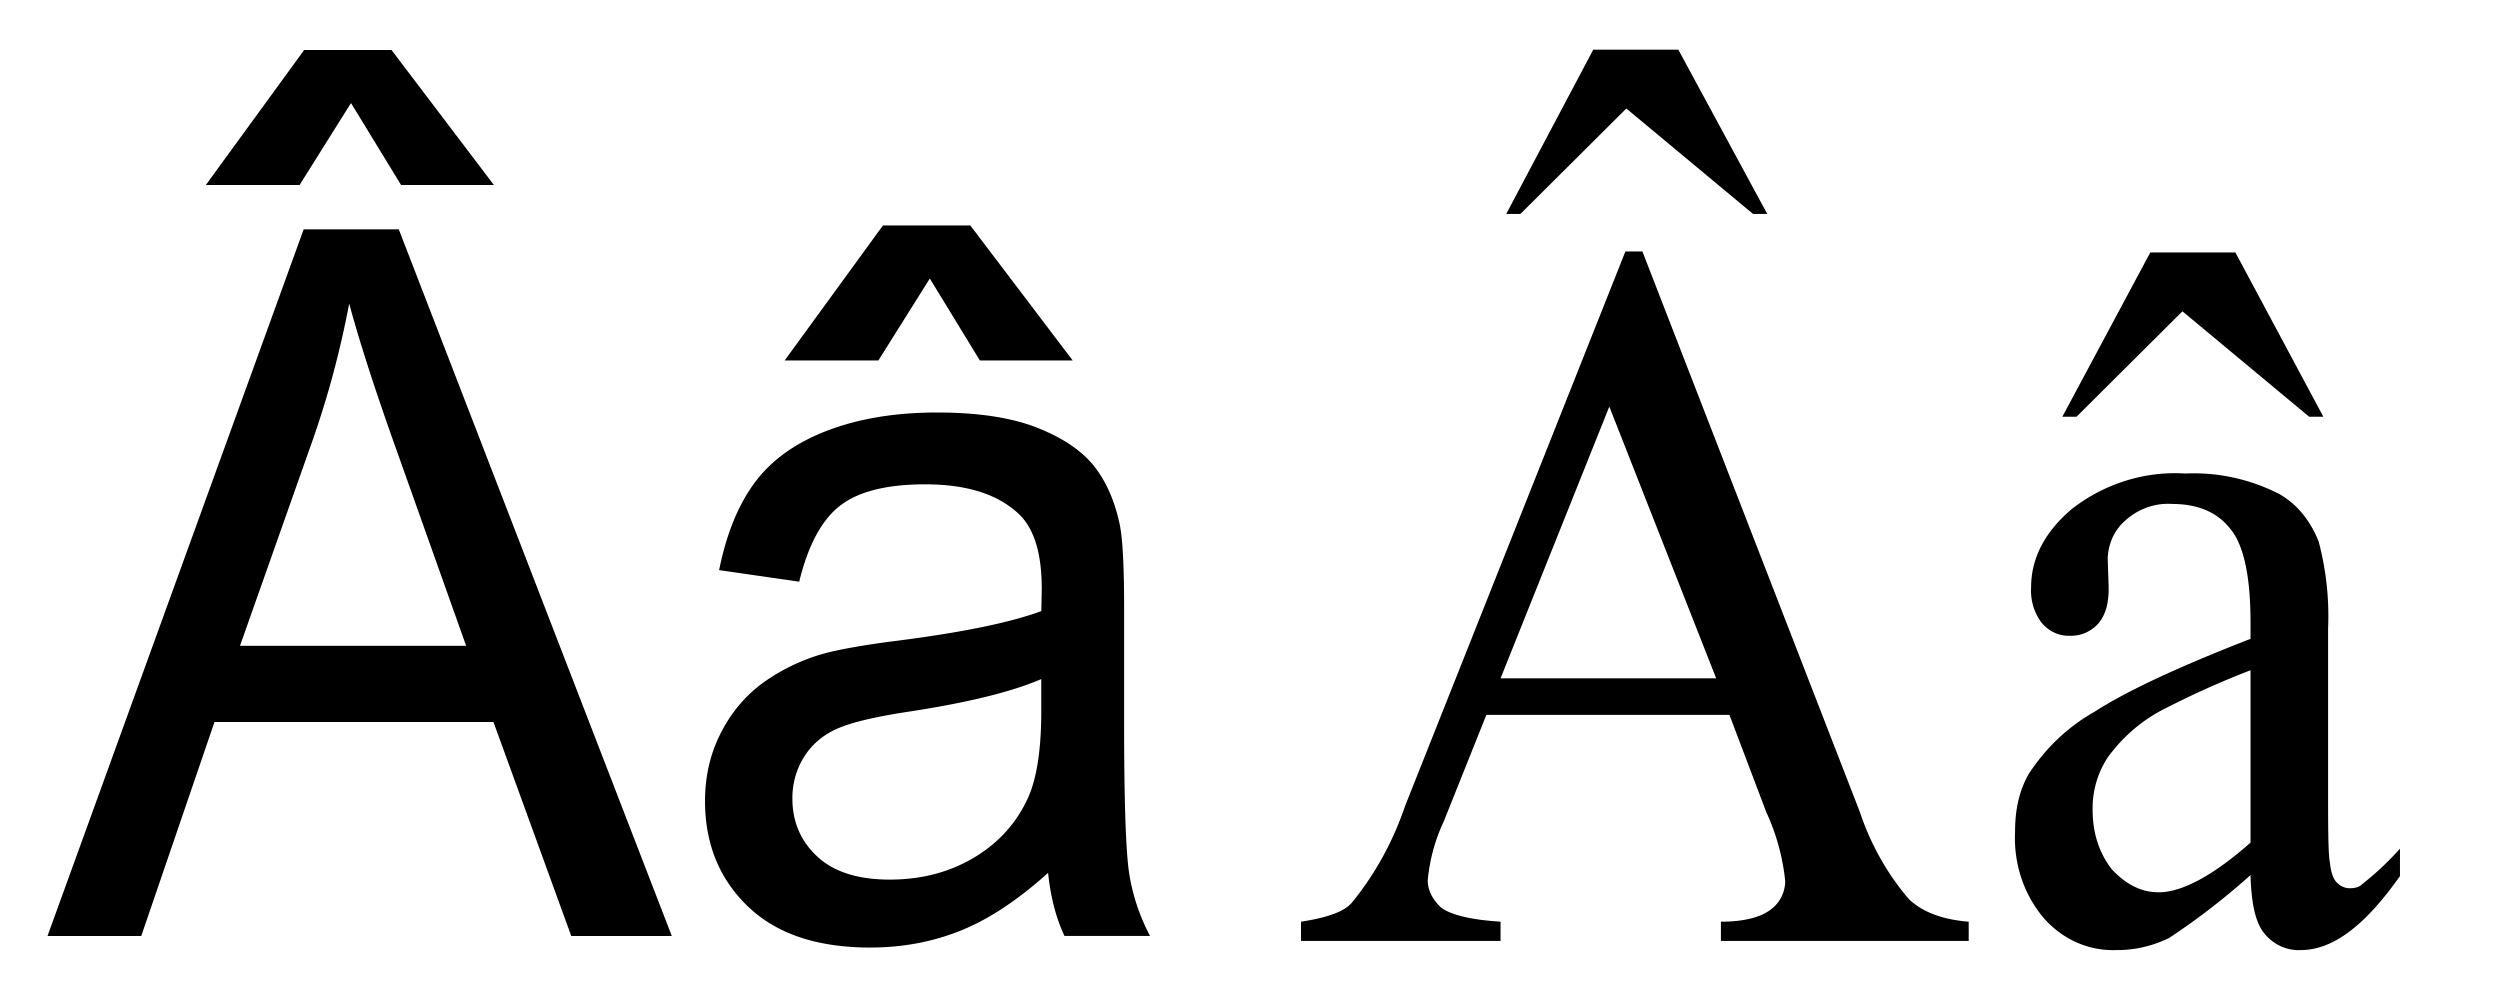
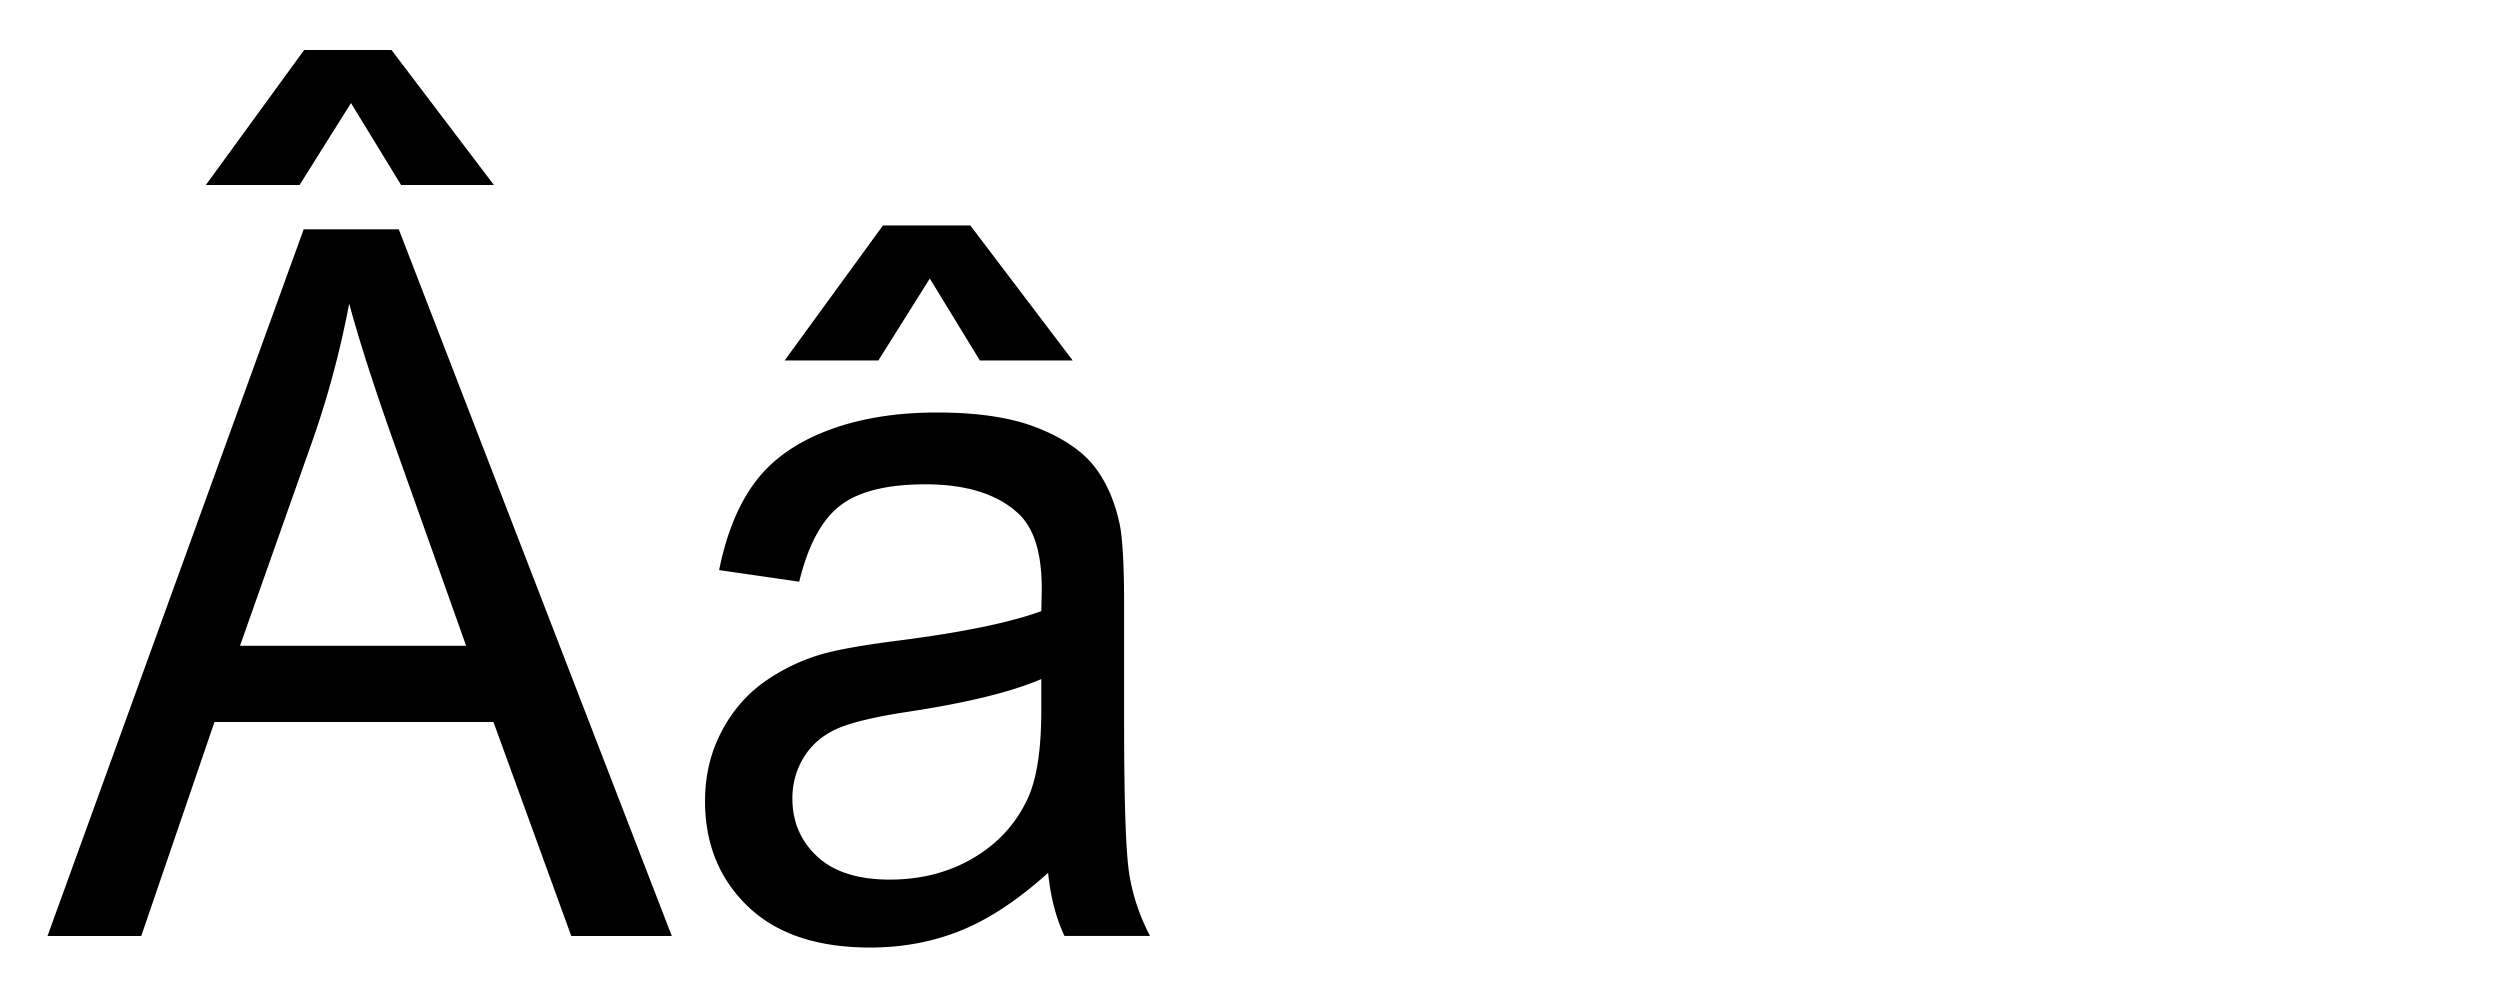
<svg xmlns="http://www.w3.org/2000/svg" width="1000" height="400">
  <g style="font-size:40px;font-style:normal;font-weight:400;fill:#000;fill-opacity:1;stroke:none;font-family:Bitstream Vera Sans">
    <path d="m8.035 44.517 10.996-28.633h4.082l11.719 28.633h-4.316l-3.34-8.672H15.203l-3.144 8.672zm8.262-11.758h9.707l-2.988-7.93c-.912-2.409-1.589-4.388-2.032-5.937a36.501 36.501 0 0 1-1.543 5.468zm4.765-21.992-2.207 3.32h-4.023l4.219-5.469h3.75l4.394 5.469h-3.984zM50.984 41.958c-1.302 1.107-2.555 1.888-3.76 2.344-1.204.456-2.496.683-3.876.683-2.279 0-4.03-.556-5.254-1.67-1.224-1.113-1.836-2.535-1.836-4.267 0-1.016.23-1.943.693-2.783a5.74 5.74 0 0 1 1.817-2.022 8.542 8.542 0 0 1 2.529-1.152c.69-.182 1.732-.358 3.125-.527 2.838-.339 4.928-.743 6.27-1.211.012-.482.019-.788.019-.918 0-1.433-.332-2.442-.996-3.028-.899-.794-2.233-1.191-4.004-1.191-1.654 0-2.874.29-3.662.869-.788.58-1.37 1.605-1.748 3.076l-3.438-.469c.313-1.47.827-2.659 1.543-3.564.716-.905 1.752-1.602 3.106-2.09 1.354-.488 2.923-.732 4.707-.732 1.77 0 3.21.208 4.316.625 1.107.416 1.92.94 2.442 1.572.52.632.885 1.43 1.093 2.393.117.599.176 1.68.176 3.242v4.687c0 3.269.075 5.336.225 6.201.15.866.446 1.696.888 2.49h-3.672c-.364-.728-.598-1.581-.703-2.558zm-.293-7.851c-1.276.52-3.19.963-5.742 1.328-1.445.208-2.467.442-3.066.703-.6.26-1.061.641-1.387 1.142a3.002 3.002 0 0 0-.488 1.67c0 .938.355 1.719 1.064 2.344.71.625 1.748.938 3.115.938 1.355 0 2.56-.297 3.614-.89 1.054-.592 1.83-1.402 2.324-2.43.378-.795.566-1.967.566-3.516zm-4.785-16.23-2.207 3.32h-4.023l4.219-5.47h3.75l4.394 5.47h-3.984z" transform="matrix(9.319 0 0 9.872 -55.877 -65.075)" />
  </g>
  <g style="font-size:1.003px;font-style:normal;font-variant:normal;font-weight:400;font-stretch:normal;text-align:start;line-height:125%;writing-mode:lr-tb;text-anchor:start;fill:#000;fill-opacity:1;stroke:none;font-family:Times New Roman;-inkscape-font-specification:Times New Roman">
-     <path d="M8.553 11.691h-.257l-.045.105a.166.166 0 0 0-.017.058c0 .01.005.019.014.027.01.007.03.012.063.014v.019H8.1v-.019c.028-.004.046-.01.054-.019a.3.3 0 0 0 .056-.095l.233-.547h.018l.23.553a.252.252 0 0 0 .052.086c.015.013.036.02.063.022v.019h-.262v-.019c.026 0 .044-.005.054-.013a.034.034 0 0 0 .014-.027.203.203 0 0 0-.02-.068zm-.014-.036-.113-.268-.115.268zm-.13-.62h.09l.094.162h-.015l-.134-.104-.112.104h-.015zM9.104 11.849a.739.739 0 0 1-.086.062.132.132 0 0 1-.057.012.1.1 0 0 1-.076-.032.117.117 0 0 1-.03-.084c0-.022.004-.04.014-.057a.195.195 0 0 1 .07-.062c.033-.02.088-.044.165-.072V11.6c0-.045-.007-.076-.021-.092-.014-.017-.035-.025-.062-.025a.07.07 0 0 0-.049.016.05.05 0 0 0-.019.038l.001.029c0 .015-.003.026-.011.035a.04.04 0 0 1-.03.012.038.038 0 0 1-.03-.013.05.05 0 0 1-.011-.035c0-.028.014-.054.043-.077a.186.186 0 0 1 .12-.035.21.21 0 0 1 .099.02c.019.01.033.026.042.047a.268.268 0 0 1 .01.086v.153c0 .043 0 .069.002.078.001.01.004.017.008.02a.019.019 0 0 0 .013.005c.005 0 .01-.001.013-.004a.303.303 0 0 0 .04-.035v.027c-.037.049-.071.073-.105.073a.048.048 0 0 1-.038-.016c-.01-.011-.014-.03-.015-.057zm0-.032v-.17a.965.965 0 0 0-.095.04.165.165 0 0 0-.056.046.087.087 0 0 0-.016.051c0 .024.007.043.02.059.015.015.031.023.05.023.024 0 .057-.016.097-.049zm-.106-.582h.09l.093.162h-.015l-.134-.104-.112.104h-.015z" transform="matrix(378.3 0 0 405.584 -2543.83 -4455.742)" />
-   </g>
+     </g>
</svg>